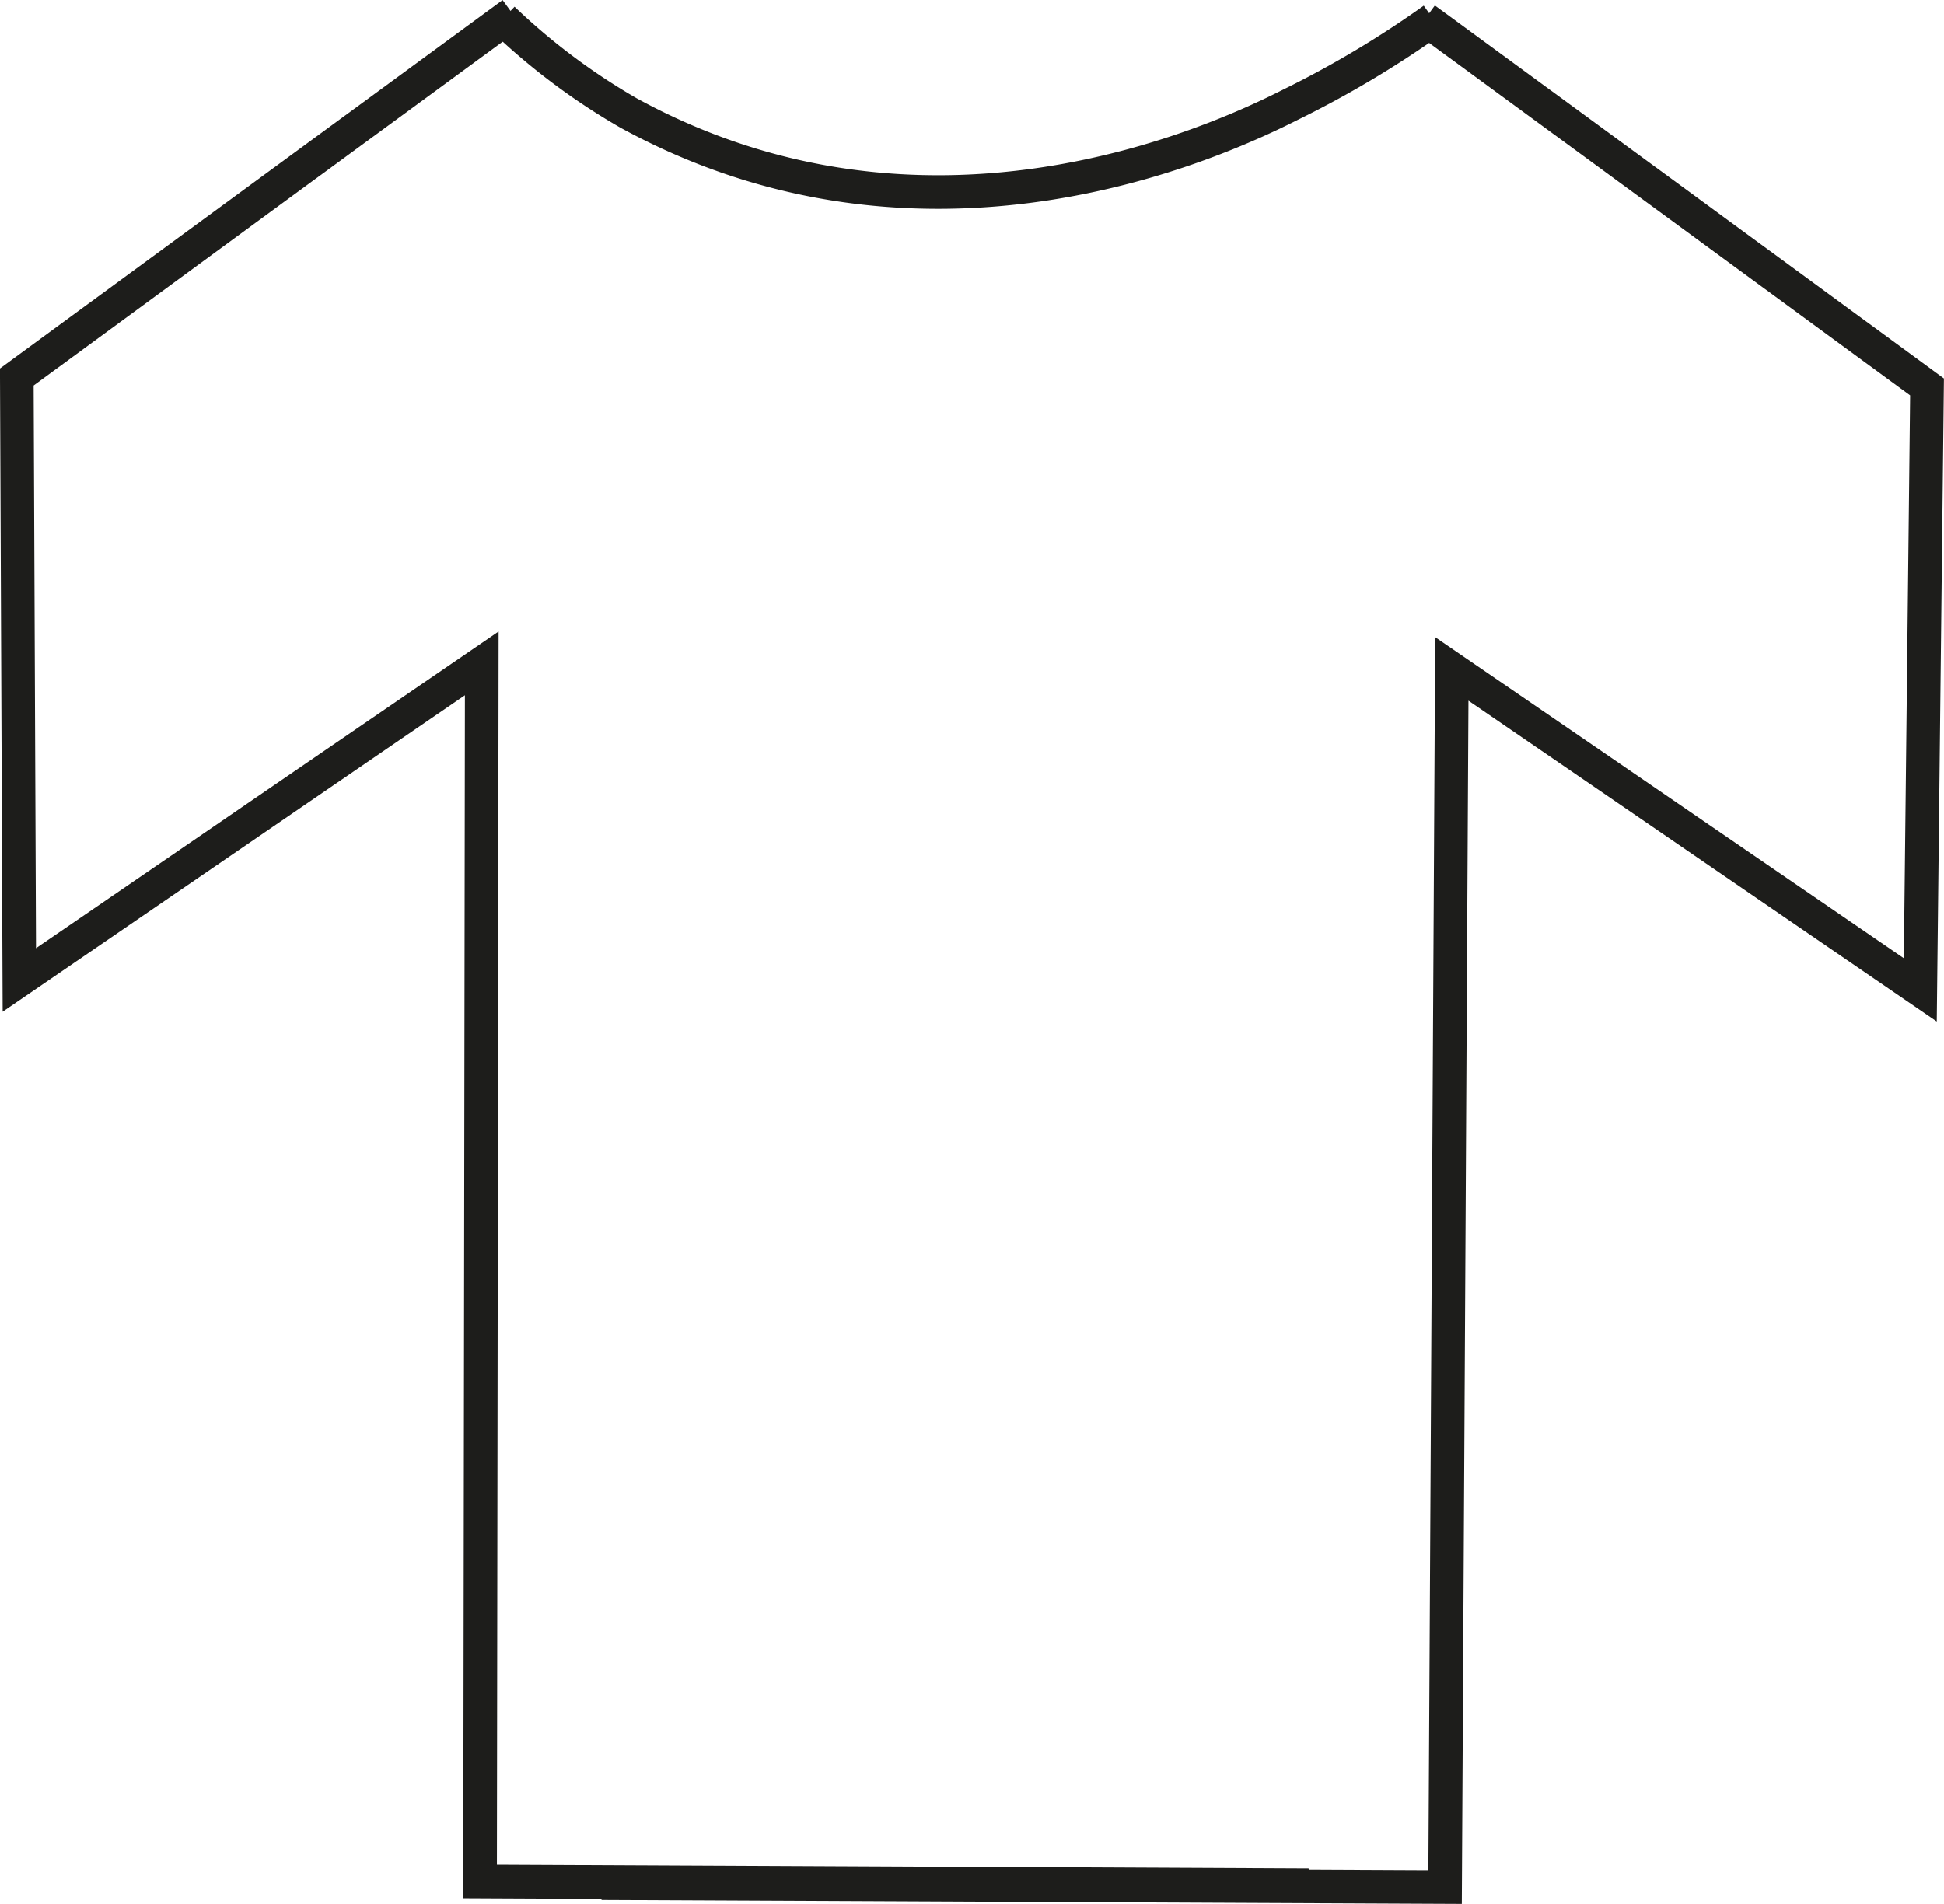
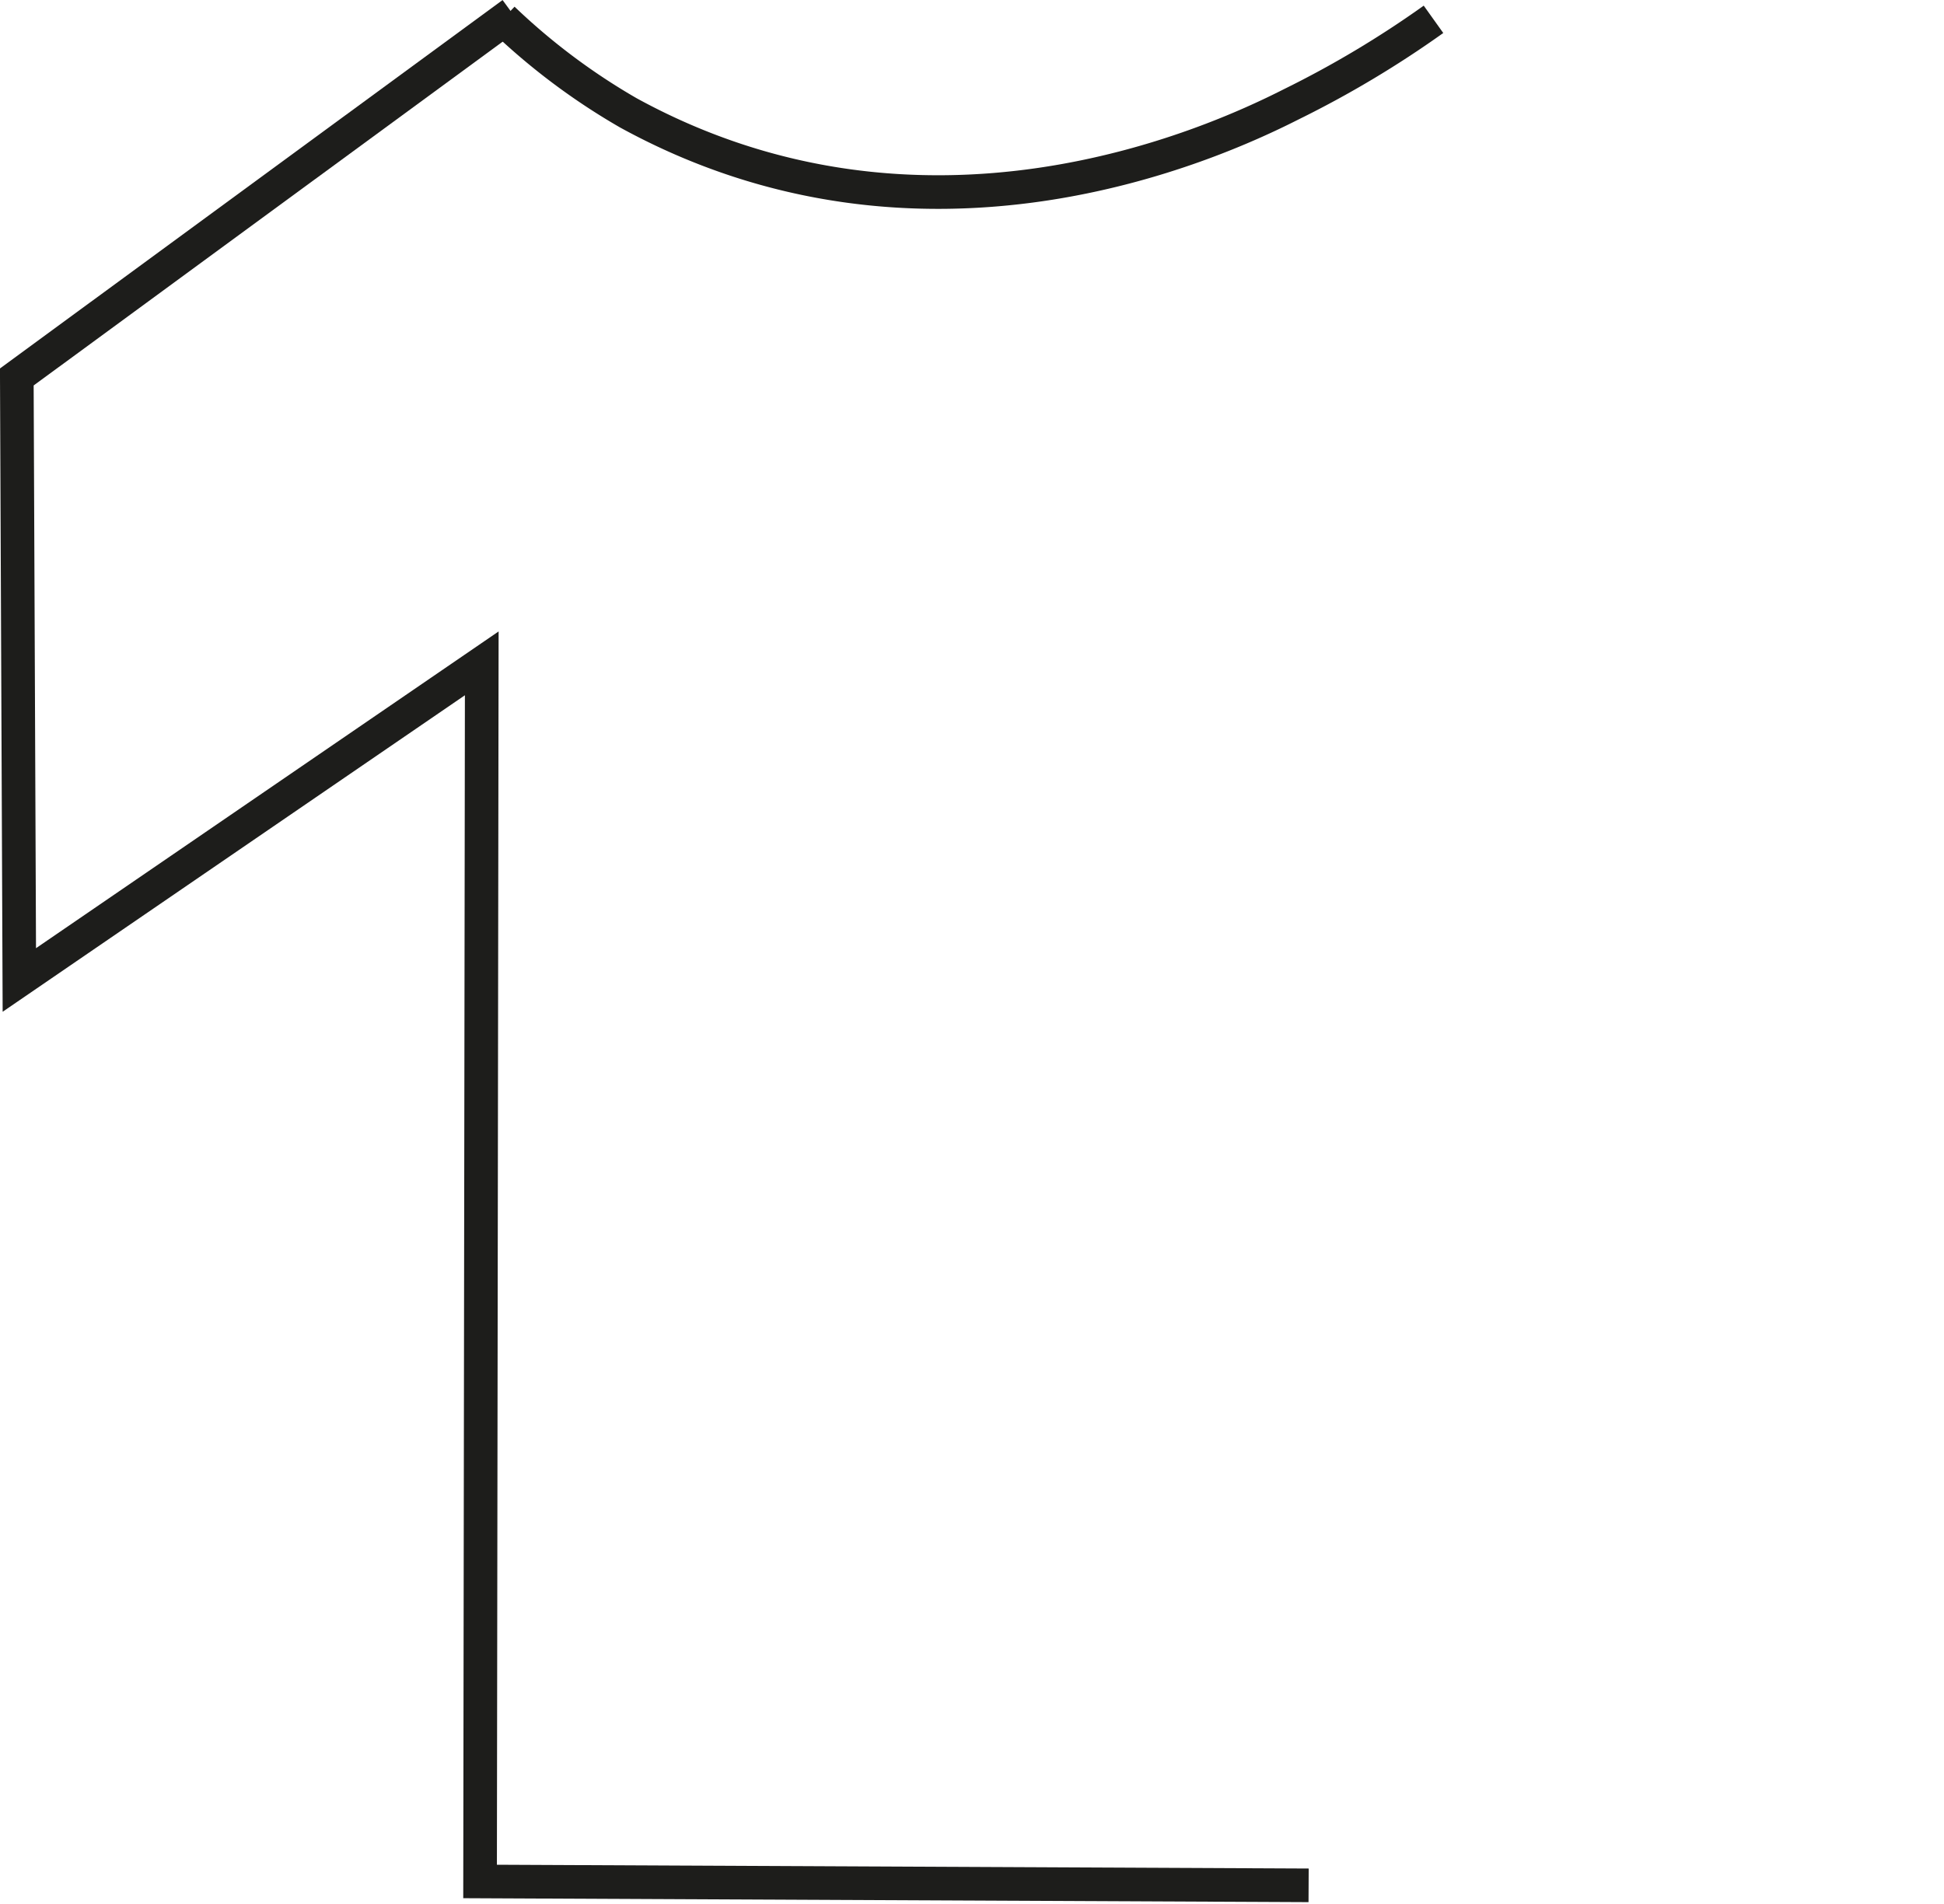
<svg xmlns="http://www.w3.org/2000/svg" viewBox="0 0 115.65 113.29">
  <defs>
    <style>.cls-1{fill:none;stroke:#1d1d1b;stroke-miterlimit:10;stroke-width:2px;}</style>
  </defs>
  <g id="Calque_2" data-name="Calque 2">
    <g id="Calque_2-2" data-name="Calque 2">
-       <polyline class="cls-1" points="35.79 112.05 85.97 112.28 86.37 39.8 114.24 58.9 114.64 23.02 84.77 1.13" />
      <polyline class="cls-1" points="77.85 112.18 28.56 111.95 28.66 39.47 1.15 58.31 1 22.43 30.49 0.81" />
      <path class="cls-1" d="M29.92,1.12a38.72,38.72,0,0,0,7.47,5.6C54.93,16.33,72,8.65,76.81,6.21a60.72,60.72,0,0,0,8.47-5.06" />
    </g>
  </g>
</svg>